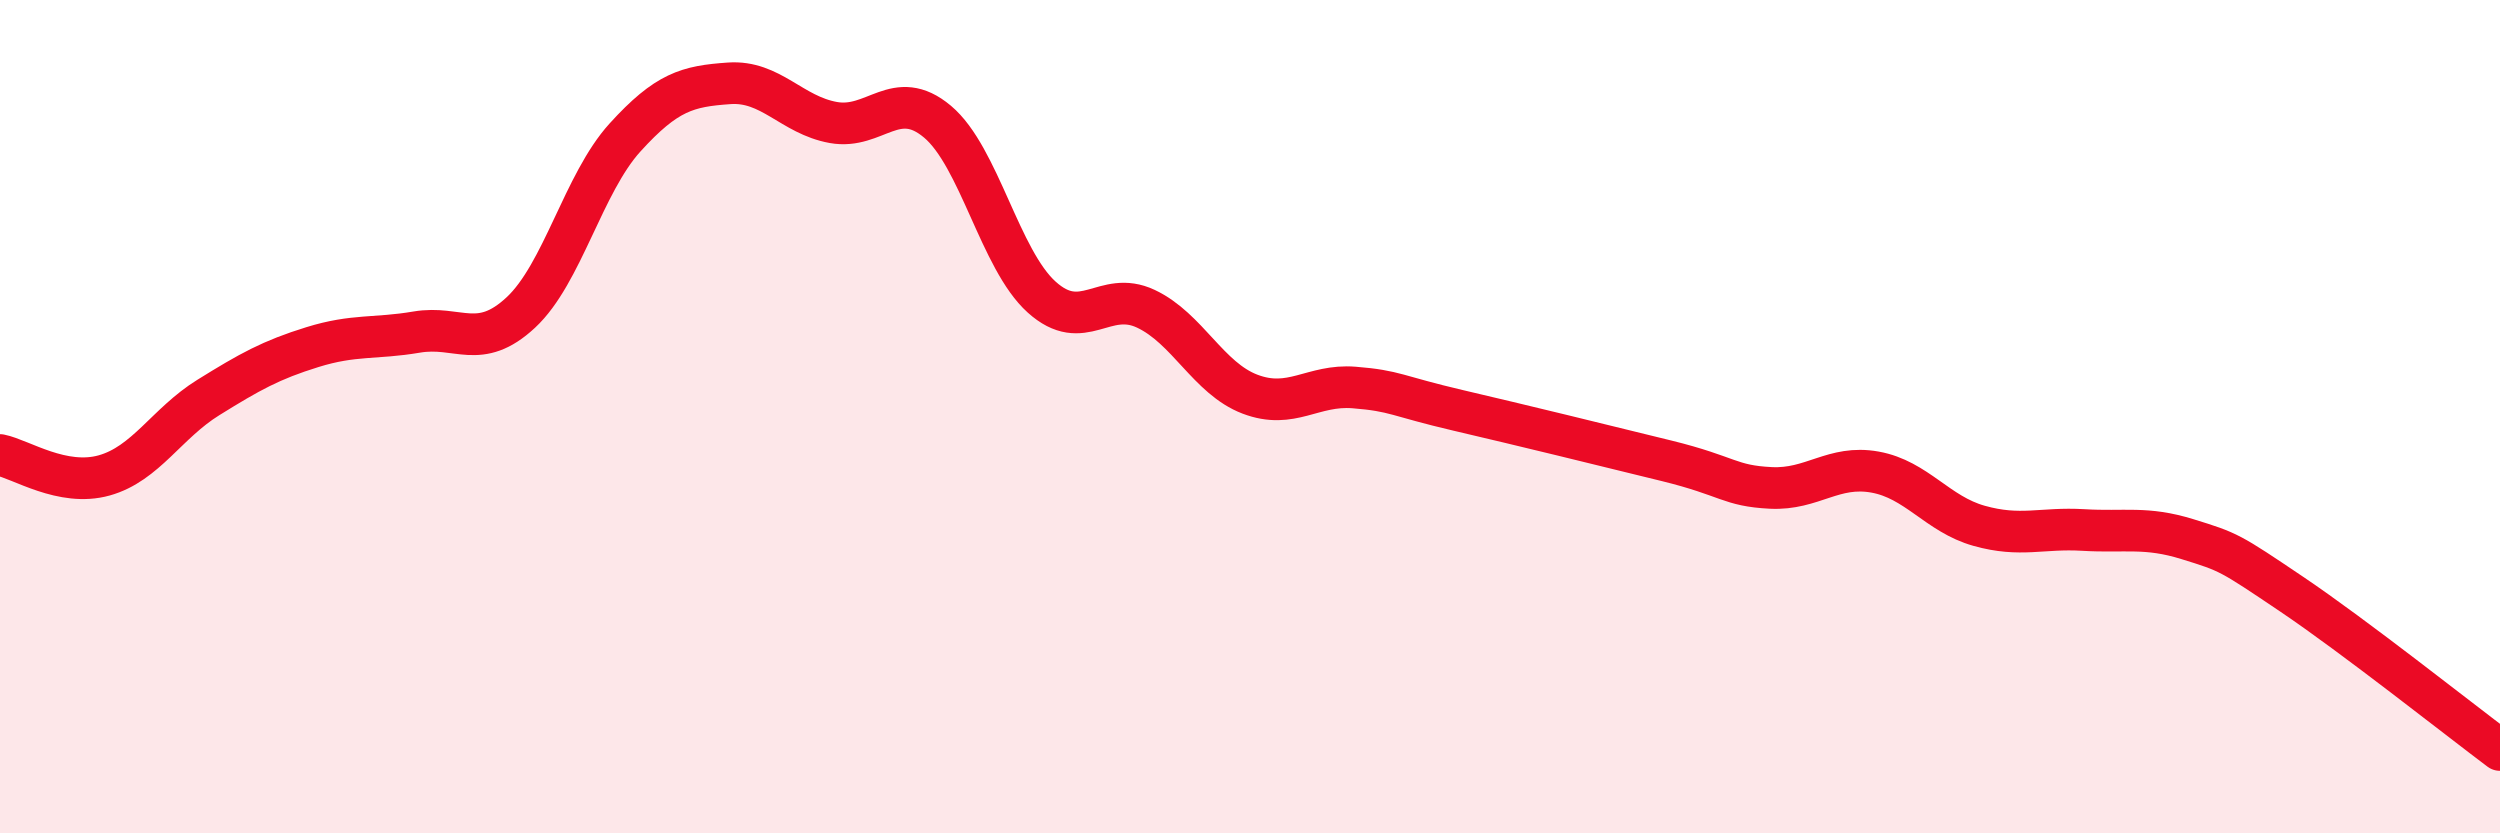
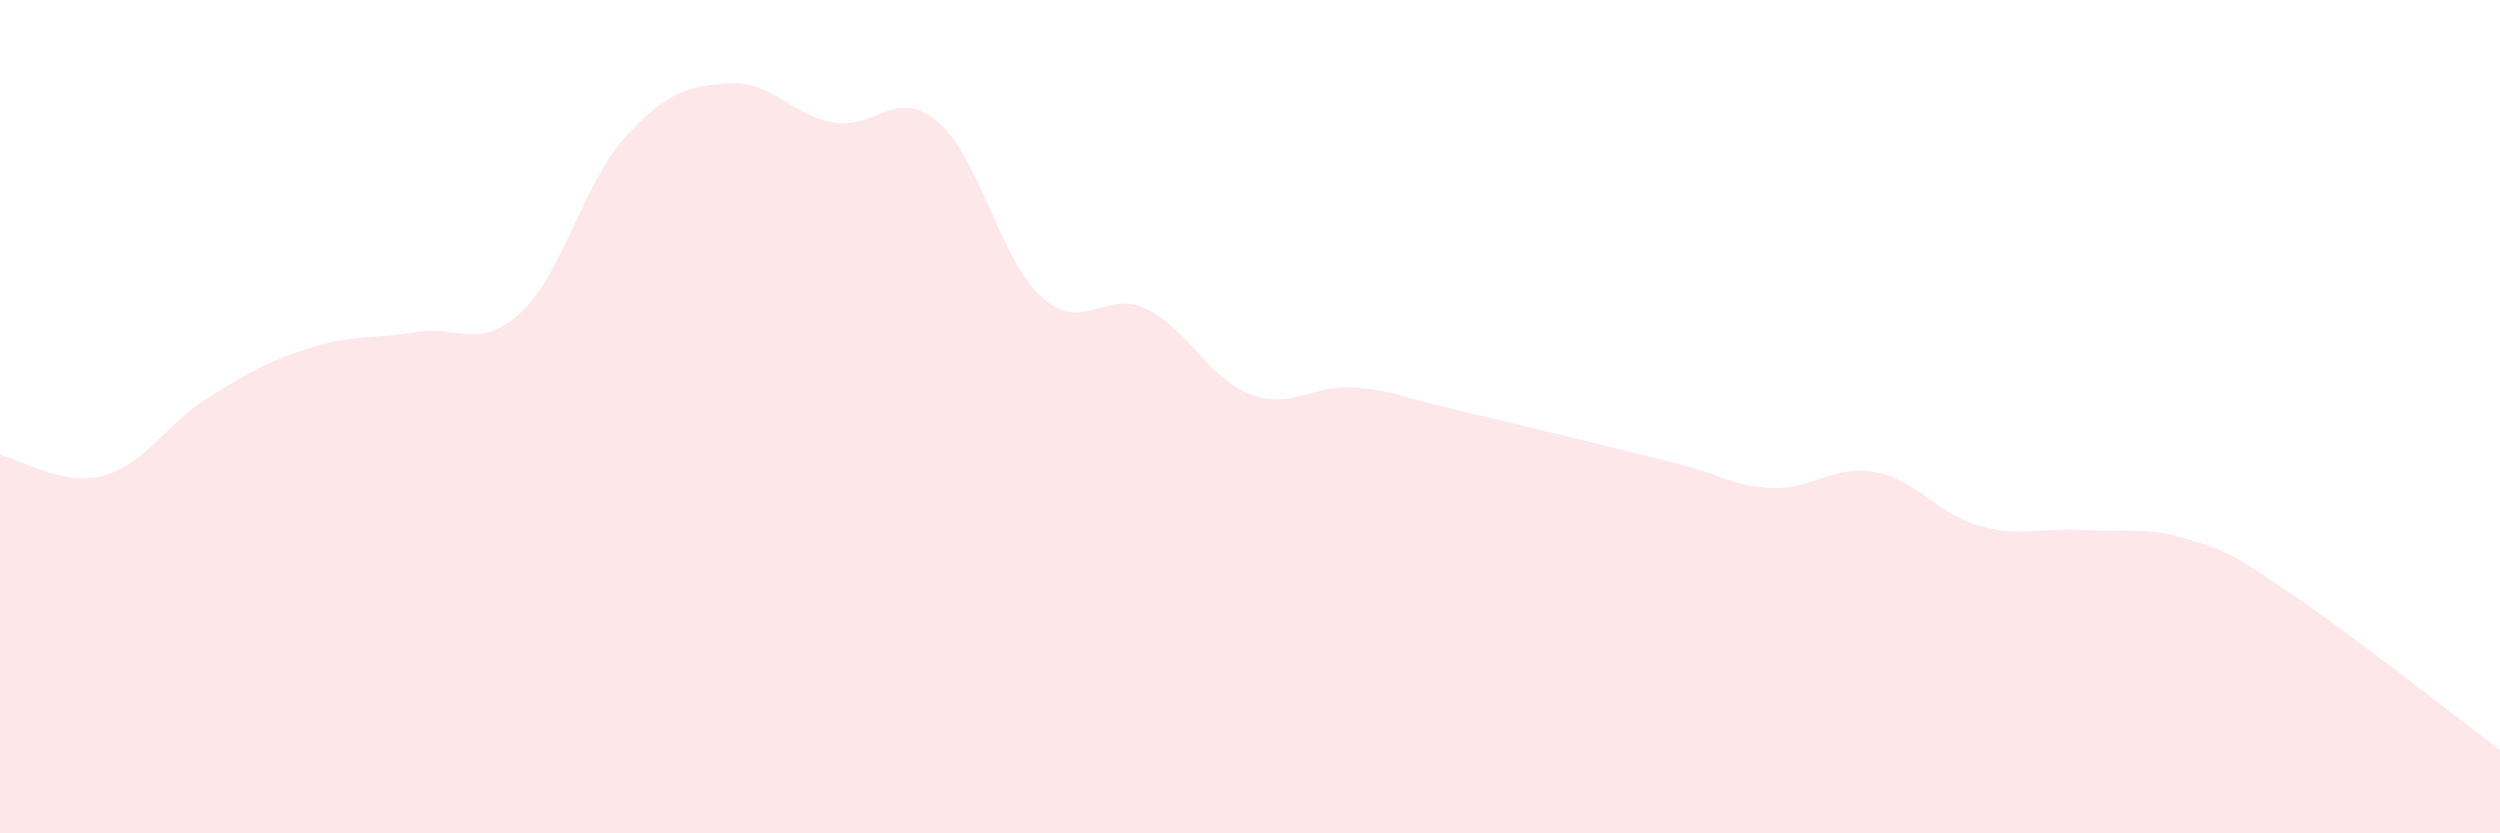
<svg xmlns="http://www.w3.org/2000/svg" width="60" height="20" viewBox="0 0 60 20">
  <path d="M 0,10.92 C 0.5,11.02 1.5,11.69 2.5,11.41 C 3.5,11.13 4,10.16 5,9.54 C 6,8.92 6.5,8.64 7.5,8.33 C 8.5,8.02 9,8.14 10,7.97 C 11,7.8 11.5,8.43 12.5,7.5 C 13.5,6.57 14,4.4 15,3.3 C 16,2.2 16.5,2.07 17.5,2 C 18.5,1.93 19,2.76 20,2.94 C 21,3.12 21.5,2.08 22.5,2.92 C 23.5,3.76 24,6.23 25,7.13 C 26,8.03 26.5,6.94 27.5,7.41 C 28.5,7.88 29,9.08 30,9.46 C 31,9.84 31.5,9.22 32.5,9.3 C 33.5,9.38 33.5,9.5 35,9.85 C 36.5,10.2 38.5,10.69 40,11.06 C 41.5,11.43 41.5,11.66 42.5,11.71 C 43.5,11.76 44,11.15 45,11.33 C 46,11.51 46.5,12.34 47.5,12.62 C 48.5,12.9 49,12.66 50,12.72 C 51,12.78 51.5,12.63 52.5,12.94 C 53.5,13.25 53.5,13.25 55,14.26 C 56.5,15.27 59,17.25 60,18L60 20L0 20Z" fill="#EB0A25" opacity="0.1" stroke-linecap="round" stroke-linejoin="round" />
-   <path d="M 0,10.92 C 0.5,11.02 1.5,11.69 2.5,11.41 C 3.5,11.13 4,10.16 5,9.54 C 6,8.92 6.5,8.64 7.5,8.33 C 8.5,8.02 9,8.14 10,7.97 C 11,7.8 11.5,8.43 12.5,7.5 C 13.5,6.57 14,4.4 15,3.3 C 16,2.2 16.5,2.07 17.5,2 C 18.5,1.93 19,2.76 20,2.94 C 21,3.12 21.5,2.08 22.5,2.92 C 23.5,3.76 24,6.23 25,7.13 C 26,8.03 26.5,6.94 27.5,7.41 C 28.5,7.88 29,9.08 30,9.46 C 31,9.84 31.5,9.22 32.5,9.3 C 33.5,9.38 33.5,9.5 35,9.85 C 36.5,10.2 38.5,10.69 40,11.06 C 41.5,11.43 41.5,11.66 42.5,11.71 C 43.5,11.76 44,11.15 45,11.33 C 46,11.51 46.5,12.34 47.5,12.62 C 48.5,12.9 49,12.66 50,12.72 C 51,12.78 51.5,12.63 52.5,12.94 C 53.5,13.25 53.5,13.25 55,14.26 C 56.5,15.27 59,17.25 60,18" stroke="#EB0A25" stroke-width="1" fill="none" stroke-linecap="round" stroke-linejoin="round" />
</svg>